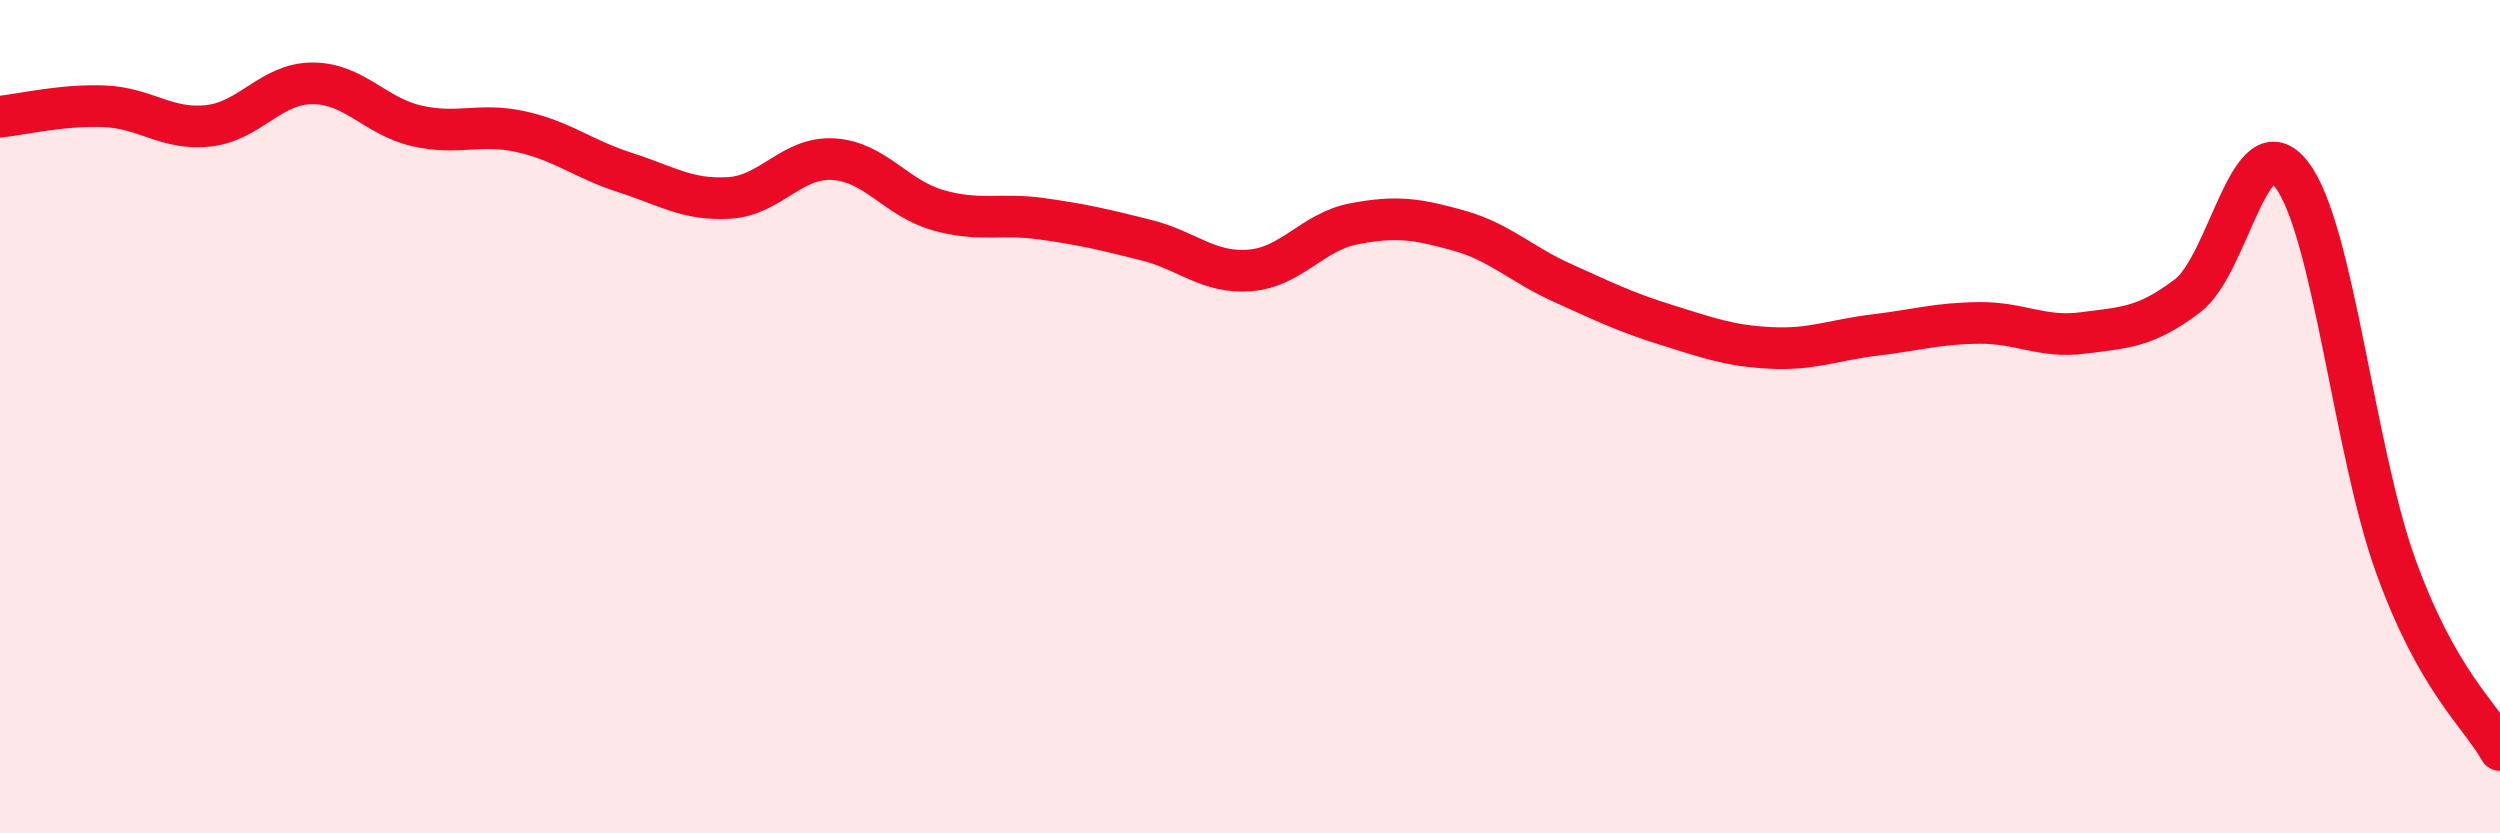
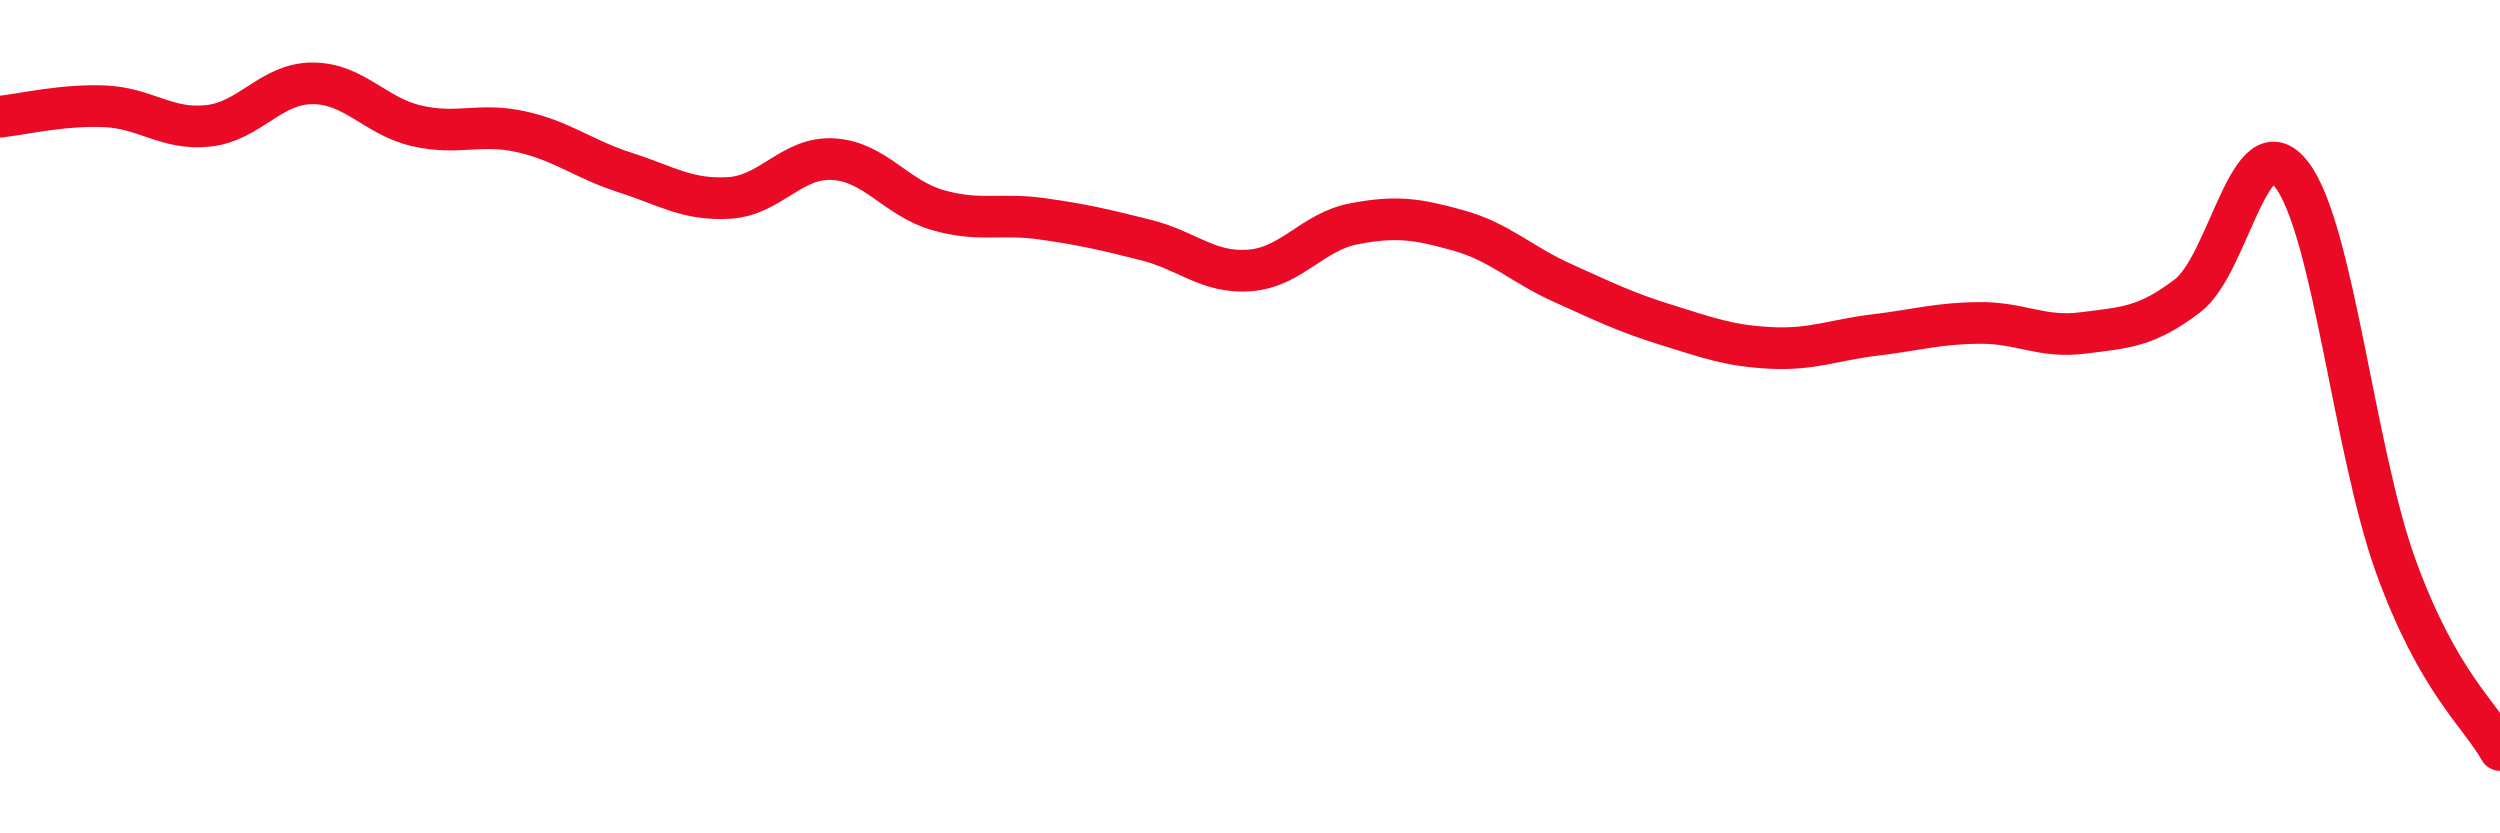
<svg xmlns="http://www.w3.org/2000/svg" width="60" height="20" viewBox="0 0 60 20">
-   <path d="M 0,2.8 C 0.5,2.75 1.5,2.51 2.5,2.55 C 3.5,2.59 4,3.13 5,3.02 C 6,2.91 6.5,2 7.5,2 C 8.5,2 9,2.79 10,3.02 C 11,3.25 11.5,2.94 12.5,3.16 C 13.5,3.38 14,3.82 15,4.14 C 16,4.46 16.5,4.81 17.5,4.75 C 18.5,4.69 19,3.76 20,3.82 C 21,3.88 21.5,4.75 22.5,5.04 C 23.5,5.33 24,5.11 25,5.25 C 26,5.39 26.5,5.51 27.5,5.76 C 28.5,6.01 29,6.57 30,6.49 C 31,6.41 31.5,5.56 32.5,5.37 C 33.5,5.18 34,5.25 35,5.53 C 36,5.81 36.5,6.34 37.5,6.79 C 38.5,7.24 39,7.49 40,7.8 C 41,8.11 41.5,8.3 42.5,8.35 C 43.5,8.4 44,8.16 45,8.04 C 46,7.92 46.5,7.76 47.5,7.75 C 48.5,7.74 49,8.12 50,7.99 C 51,7.86 51.5,7.86 52.5,7.1 C 53.5,6.34 54,2.89 55,4.19 C 56,5.49 56.5,10.83 57.5,13.59 C 58.5,16.35 59.5,17.12 60,18L60 20L0 20Z" fill="#EB0A25" opacity="0.1" stroke-linecap="round" stroke-linejoin="round" />
  <path d="M 0,2.8 C 0.5,2.75 1.5,2.51 2.5,2.55 C 3.5,2.59 4,3.13 5,3.02 C 6,2.91 6.5,2 7.5,2 C 8.5,2 9,2.79 10,3.02 C 11,3.25 11.5,2.94 12.5,3.16 C 13.5,3.38 14,3.82 15,4.14 C 16,4.46 16.5,4.81 17.5,4.75 C 18.5,4.69 19,3.76 20,3.82 C 21,3.88 21.5,4.75 22.5,5.04 C 23.5,5.33 24,5.11 25,5.25 C 26,5.39 26.5,5.51 27.5,5.76 C 28.5,6.01 29,6.57 30,6.49 C 31,6.41 31.5,5.56 32.5,5.37 C 33.5,5.18 34,5.25 35,5.53 C 36,5.81 36.5,6.34 37.5,6.79 C 38.5,7.24 39,7.49 40,7.8 C 41,8.11 41.5,8.3 42.5,8.35 C 43.5,8.4 44,8.16 45,8.04 C 46,7.92 46.5,7.76 47.5,7.75 C 48.5,7.74 49,8.12 50,7.99 C 51,7.86 51.5,7.86 52.5,7.1 C 53.5,6.34 54,2.89 55,4.19 C 56,5.49 56.5,10.83 57.5,13.59 C 58.5,16.35 59.5,17.12 60,18" stroke="#EB0A25" stroke-width="1" fill="none" stroke-linecap="round" stroke-linejoin="round" />
</svg>